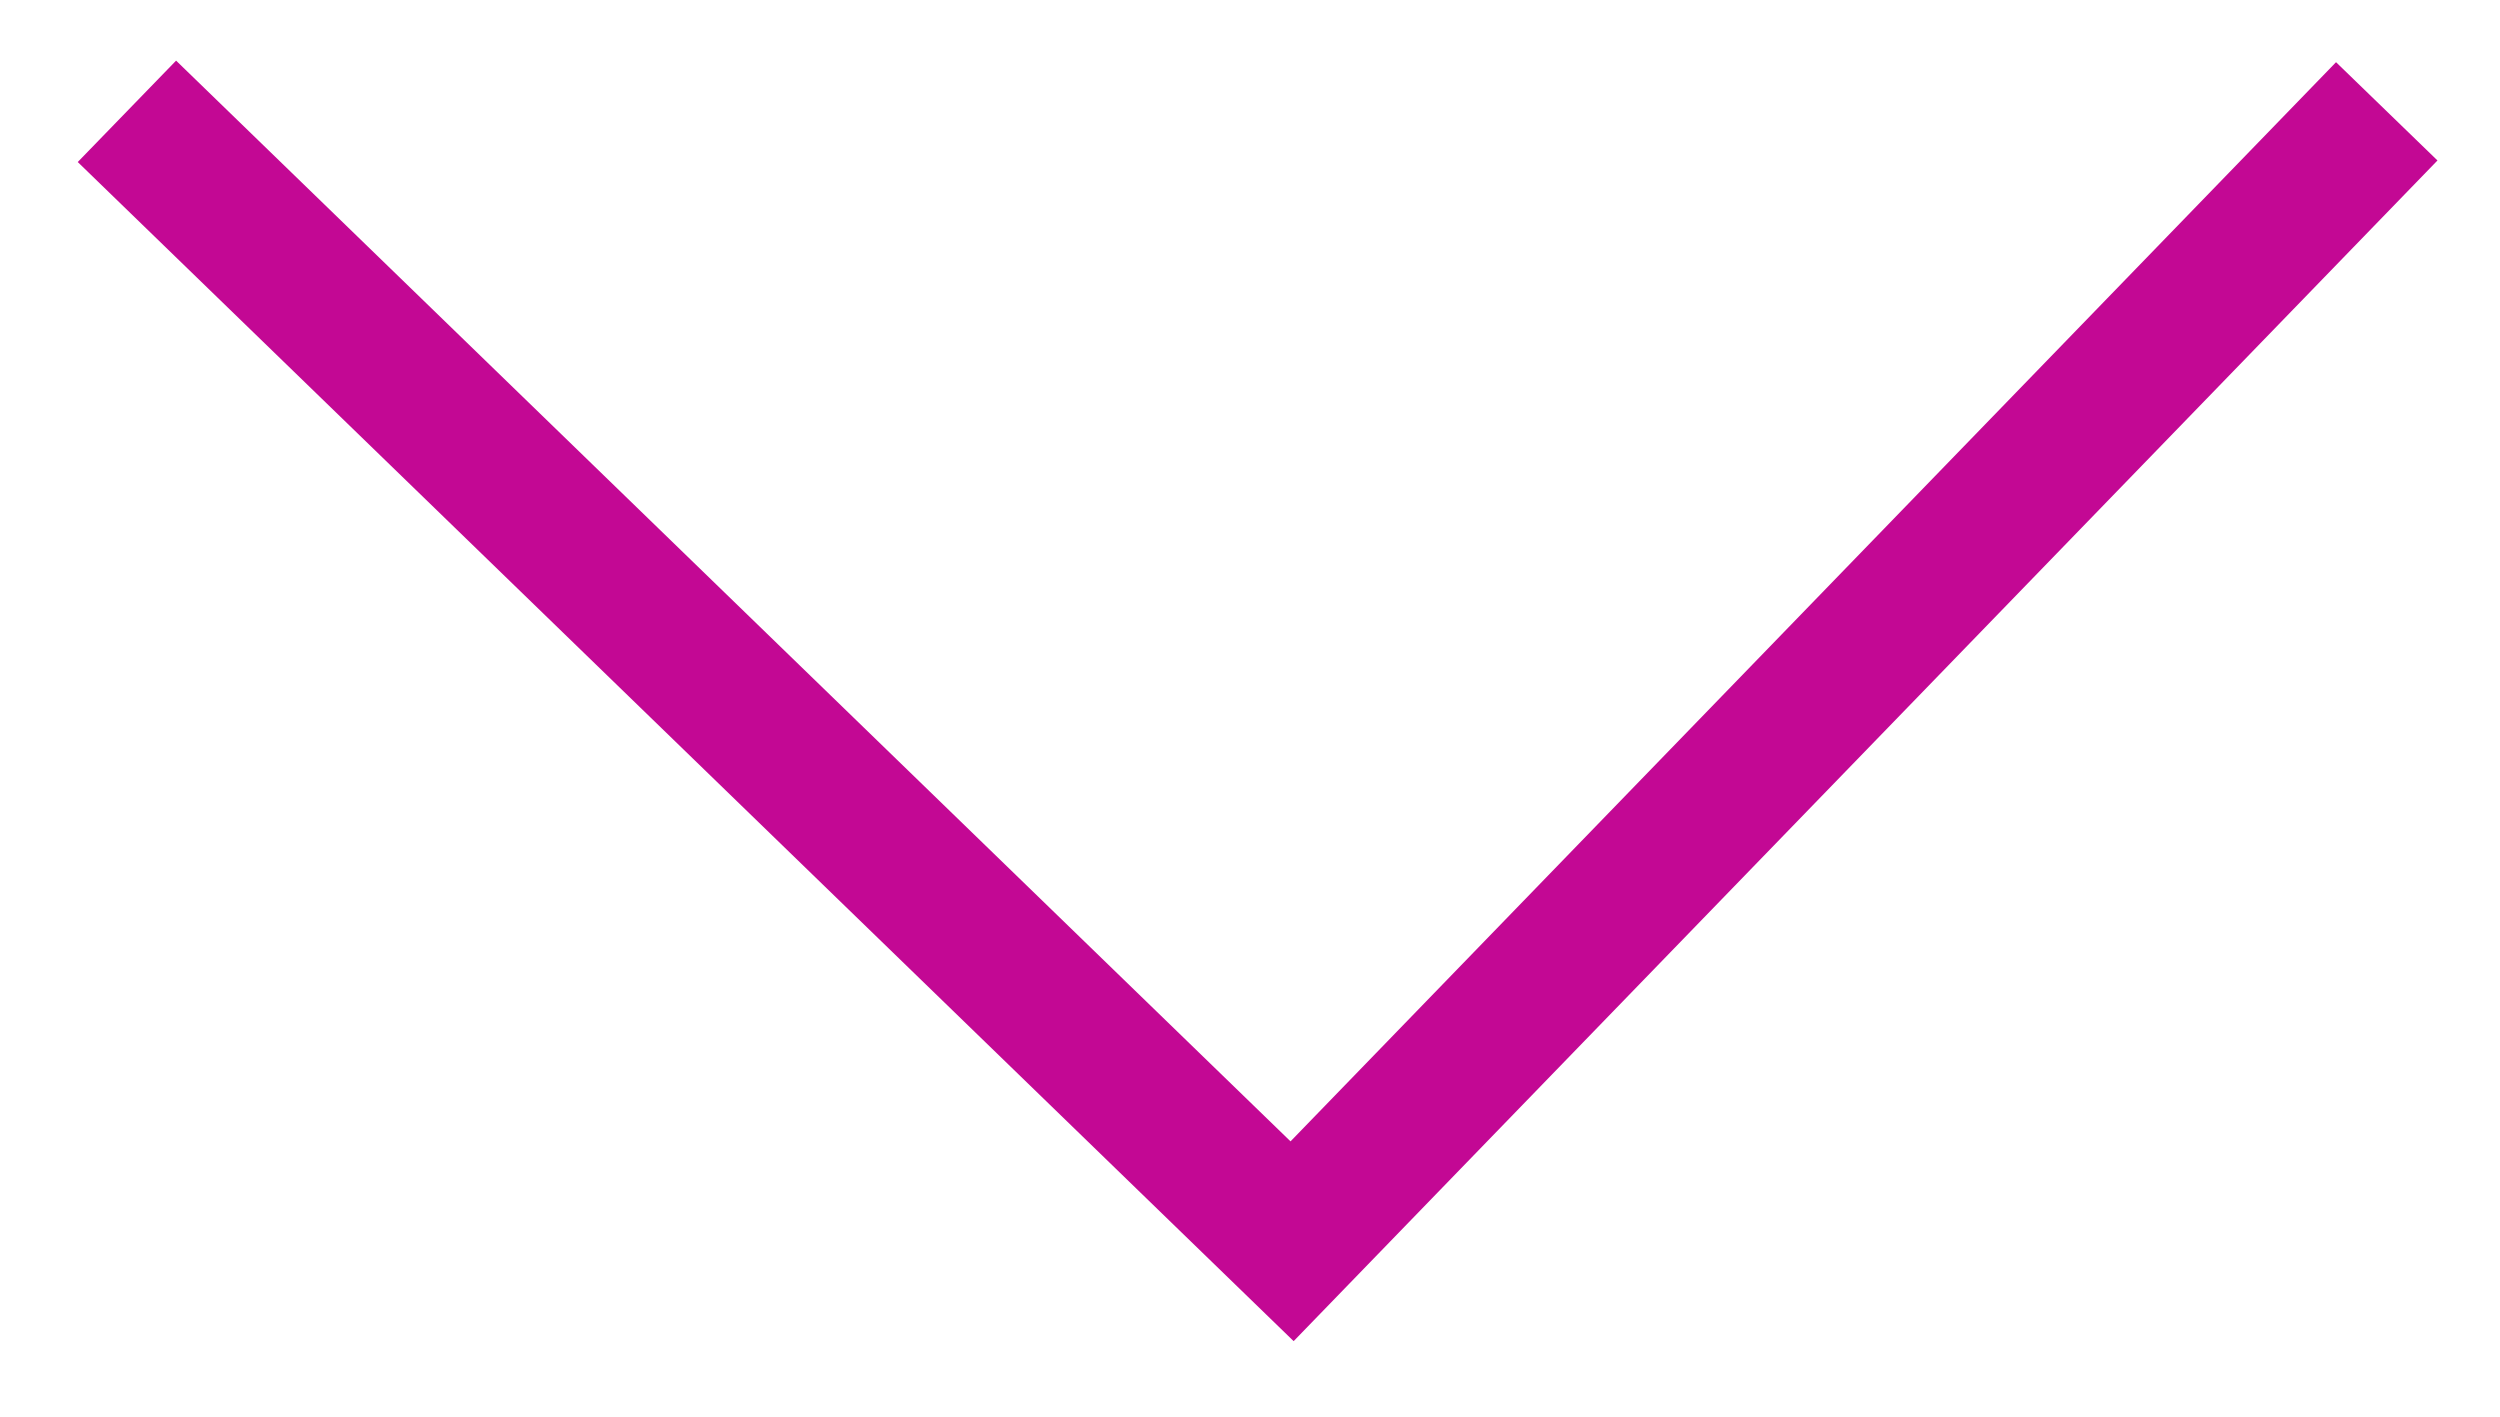
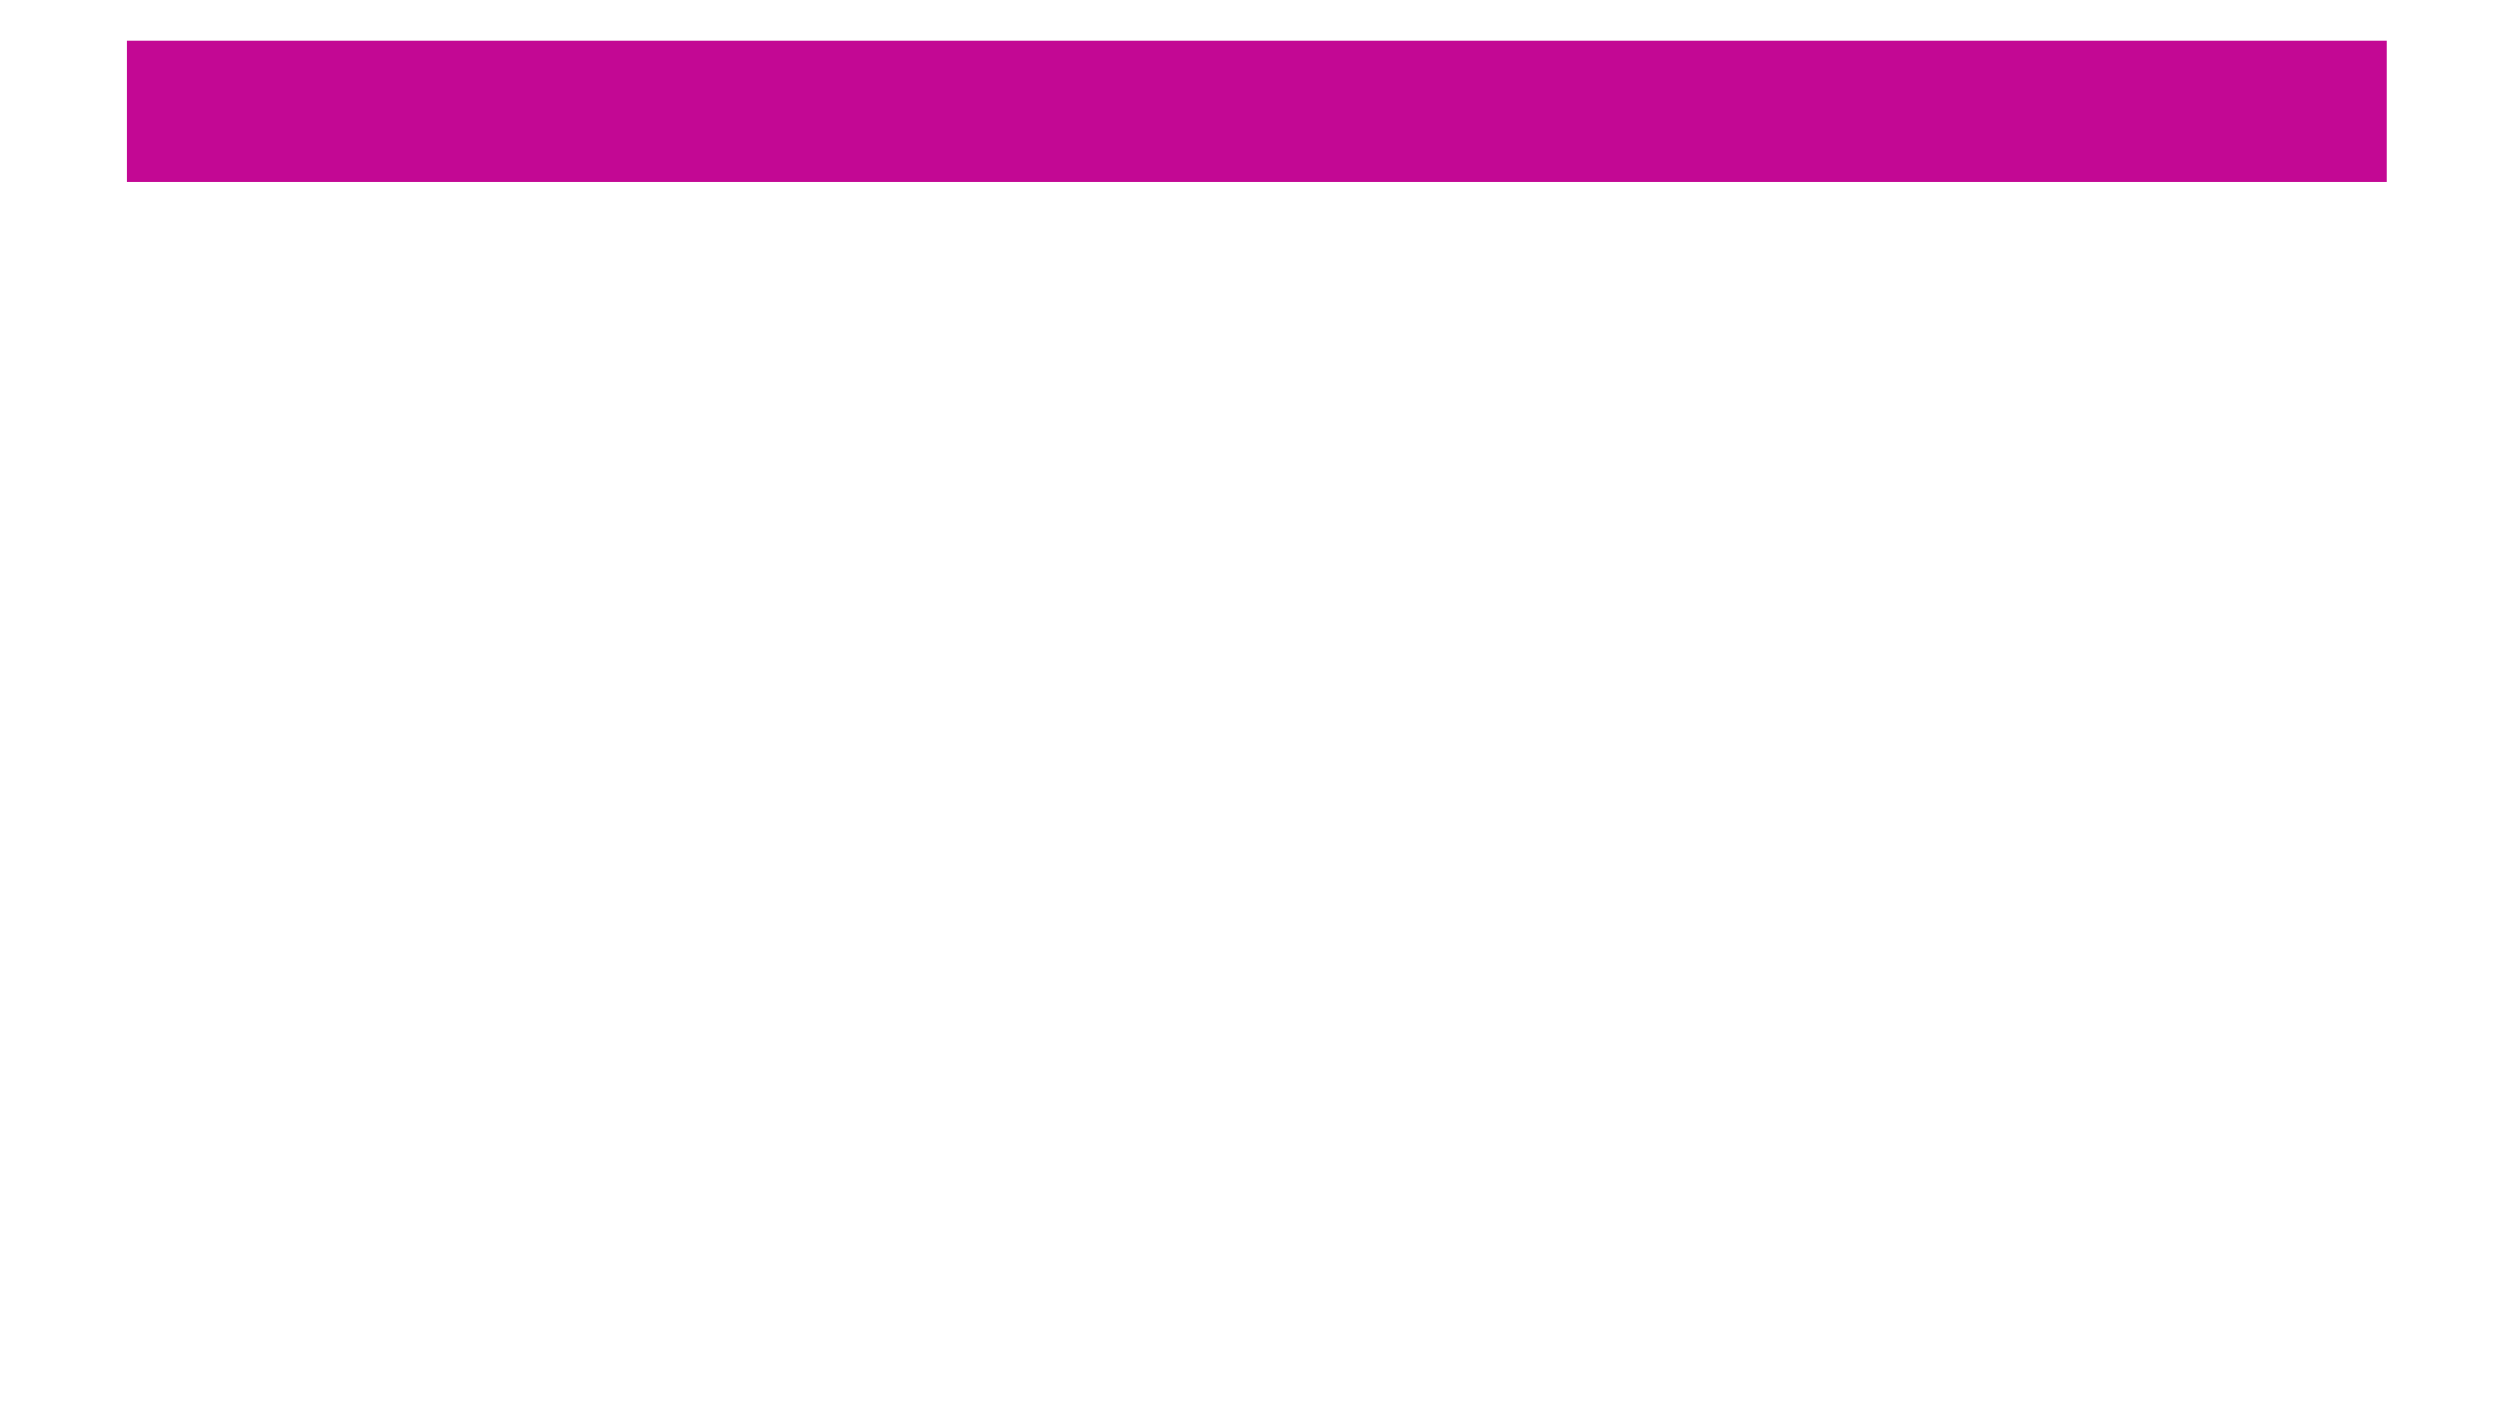
<svg xmlns="http://www.w3.org/2000/svg" width="30" height="17" viewBox="0 0 30 17" fill="none">
-   <path d="M28.641 1.336L15.505 14.895L1.523 1.336" stroke="#C30894" stroke-width="1.695" />
+   <path d="M28.641 1.336L1.523 1.336" stroke="#C30894" stroke-width="1.695" />
</svg>